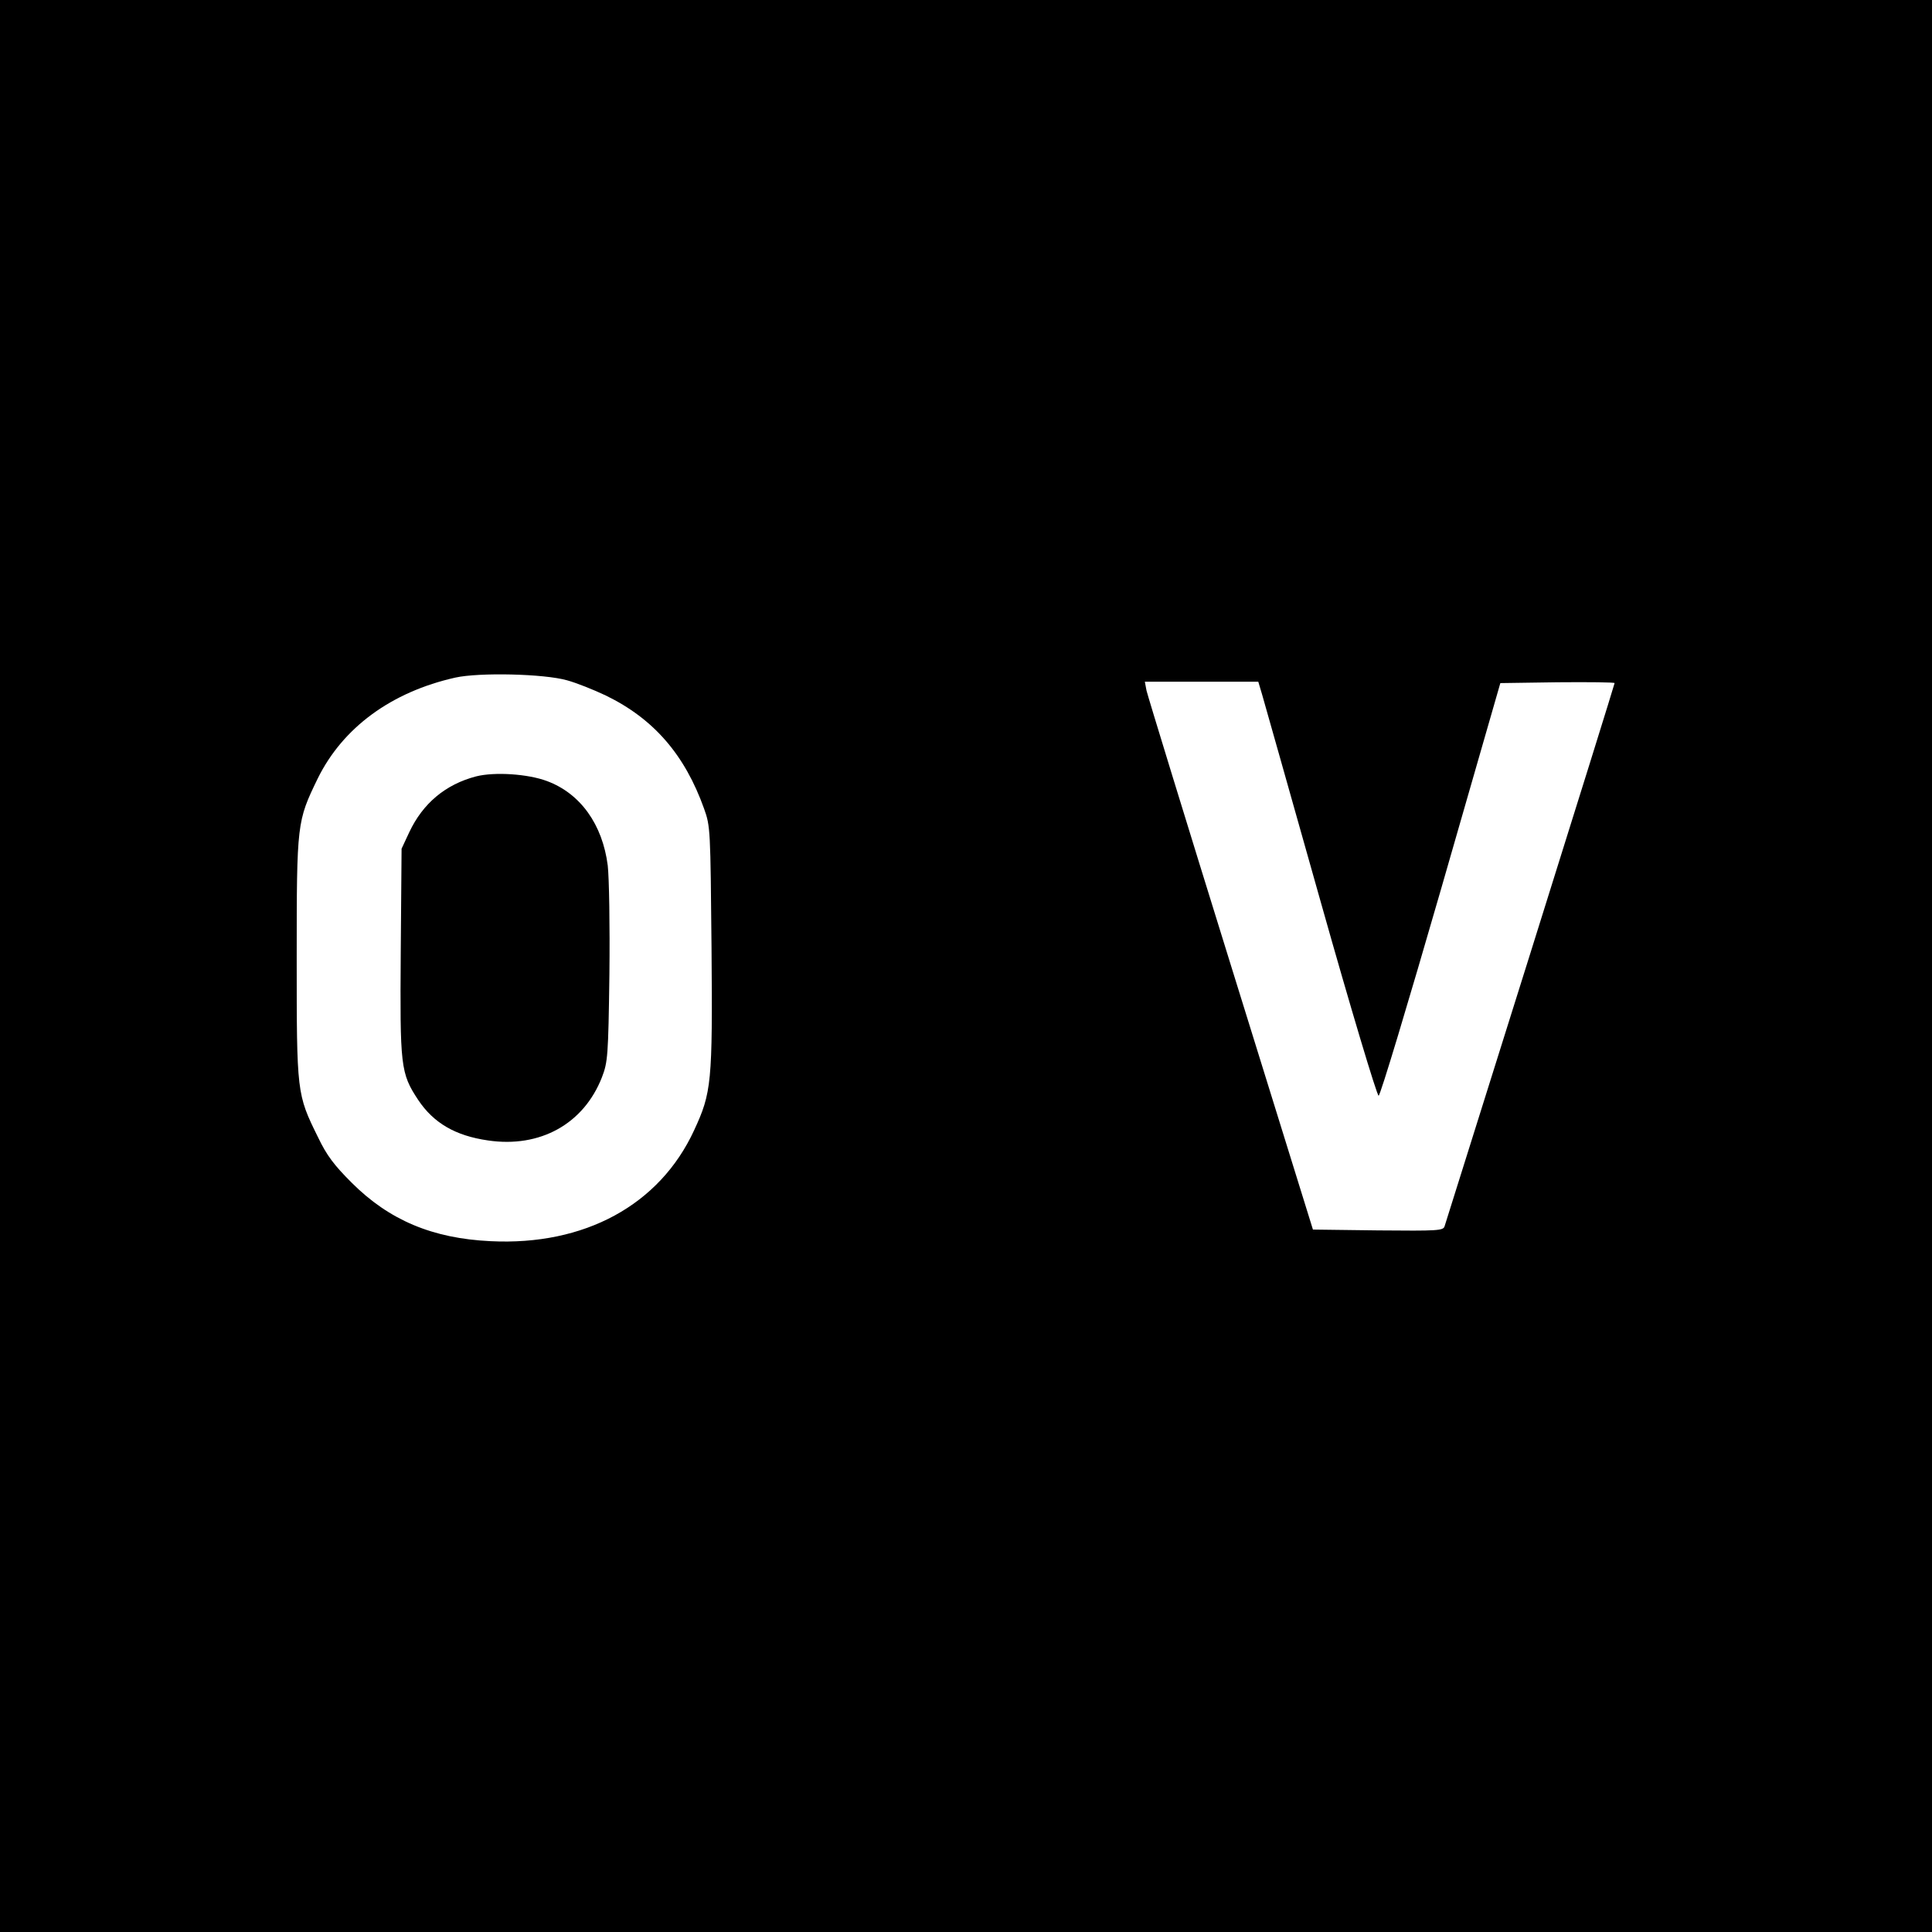
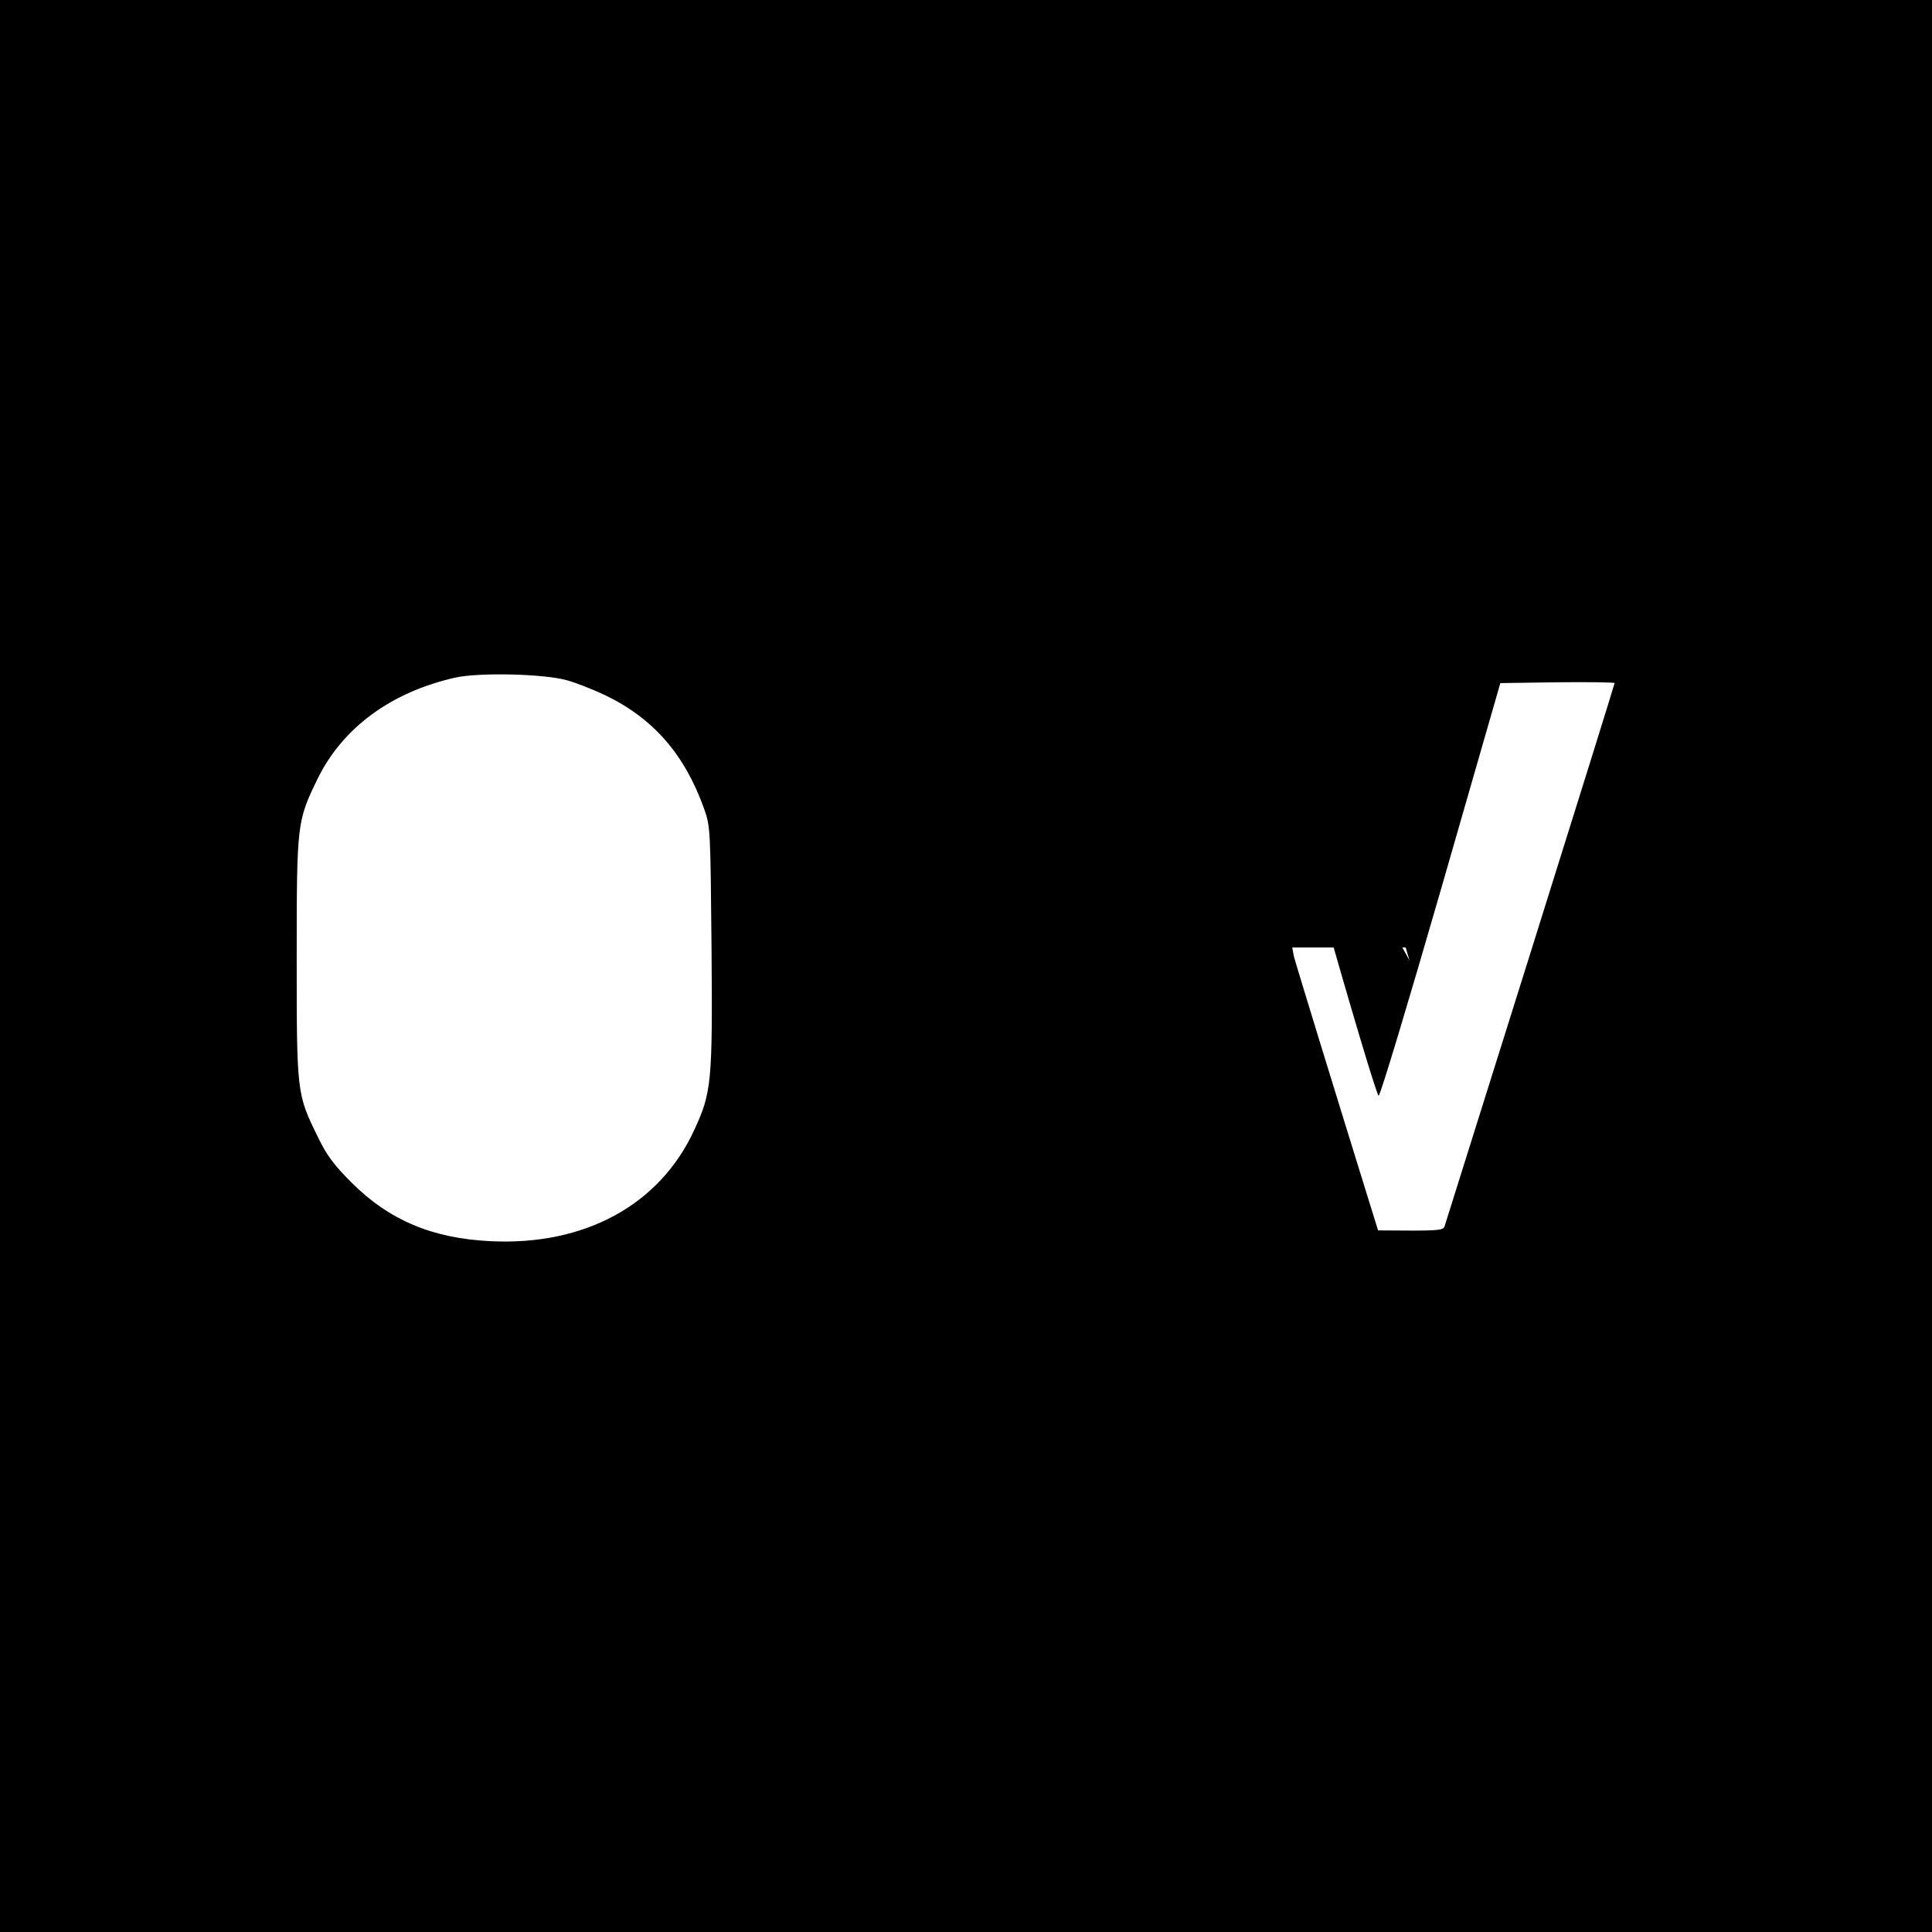
<svg xmlns="http://www.w3.org/2000/svg" version="1.0" width="700pt" height="700pt" viewBox="0 0 700 700" preserveAspectRatio="xMidYMid meet">
  <g transform="translate(0,700) scale(0.1,-0.1)" fill="#000000" stroke="none">
-     <path d="M0 3500 l0 -3500 3500 0 3500 0 0 3500 0 3500 -3500 0 -3500 0 0 -3500z m2055 1035 c33 -9 96 -34 140 -55 173 -84 286 -214 356 -410 23 -64 23 -75 27 -504 4 -490 0 -525 -63 -661 -125 -271 -397 -419 -738 -402 -210 10 -367 76 -503 212 -63 63 -90 98 -122 165 -77 156 -77 159 -77 650 0 490 1 494 76 649 91 185 267 314 499 366 86 19 321 14 405 -10z m2518 -52 c8 -27 103 -364 212 -750 109 -387 204 -703 210 -703 6 0 107 336 226 748 l215 747 207 3 c114 1 207 0 207 -3 0 -3 -137 -443 -305 -978 -168 -534 -308 -980 -311 -990 -5 -16 -23 -17 -241 -15 l-236 3 -298 960 c-164 528 -301 975 -305 993 l-6 32 205 0 206 0 14 -47z" />
-     <path d="M1725 4187 c-111 -29 -193 -98 -242 -202 l-28 -60 -3 -373 c-3 -416 -1 -440 63 -537 56 -84 135 -130 253 -147 189 -28 347 60 413 229 21 55 23 75 27 373 2 177 -1 349 -6 394 -19 149 -99 261 -220 306 -69 26 -190 34 -257 17z" />
+     <path d="M0 3500 l0 -3500 3500 0 3500 0 0 3500 0 3500 -3500 0 -3500 0 0 -3500z m2055 1035 c33 -9 96 -34 140 -55 173 -84 286 -214 356 -410 23 -64 23 -75 27 -504 4 -490 0 -525 -63 -661 -125 -271 -397 -419 -738 -402 -210 10 -367 76 -503 212 -63 63 -90 98 -122 165 -77 156 -77 159 -77 650 0 490 1 494 76 649 91 185 267 314 499 366 86 19 321 14 405 -10z m2518 -52 c8 -27 103 -364 212 -750 109 -387 204 -703 210 -703 6 0 107 336 226 748 l215 747 207 3 c114 1 207 0 207 -3 0 -3 -137 -443 -305 -978 -168 -534 -308 -980 -311 -990 -5 -16 -23 -17 -241 -15 c-164 528 -301 975 -305 993 l-6 32 205 0 206 0 14 -47z" />
  </g>
</svg>